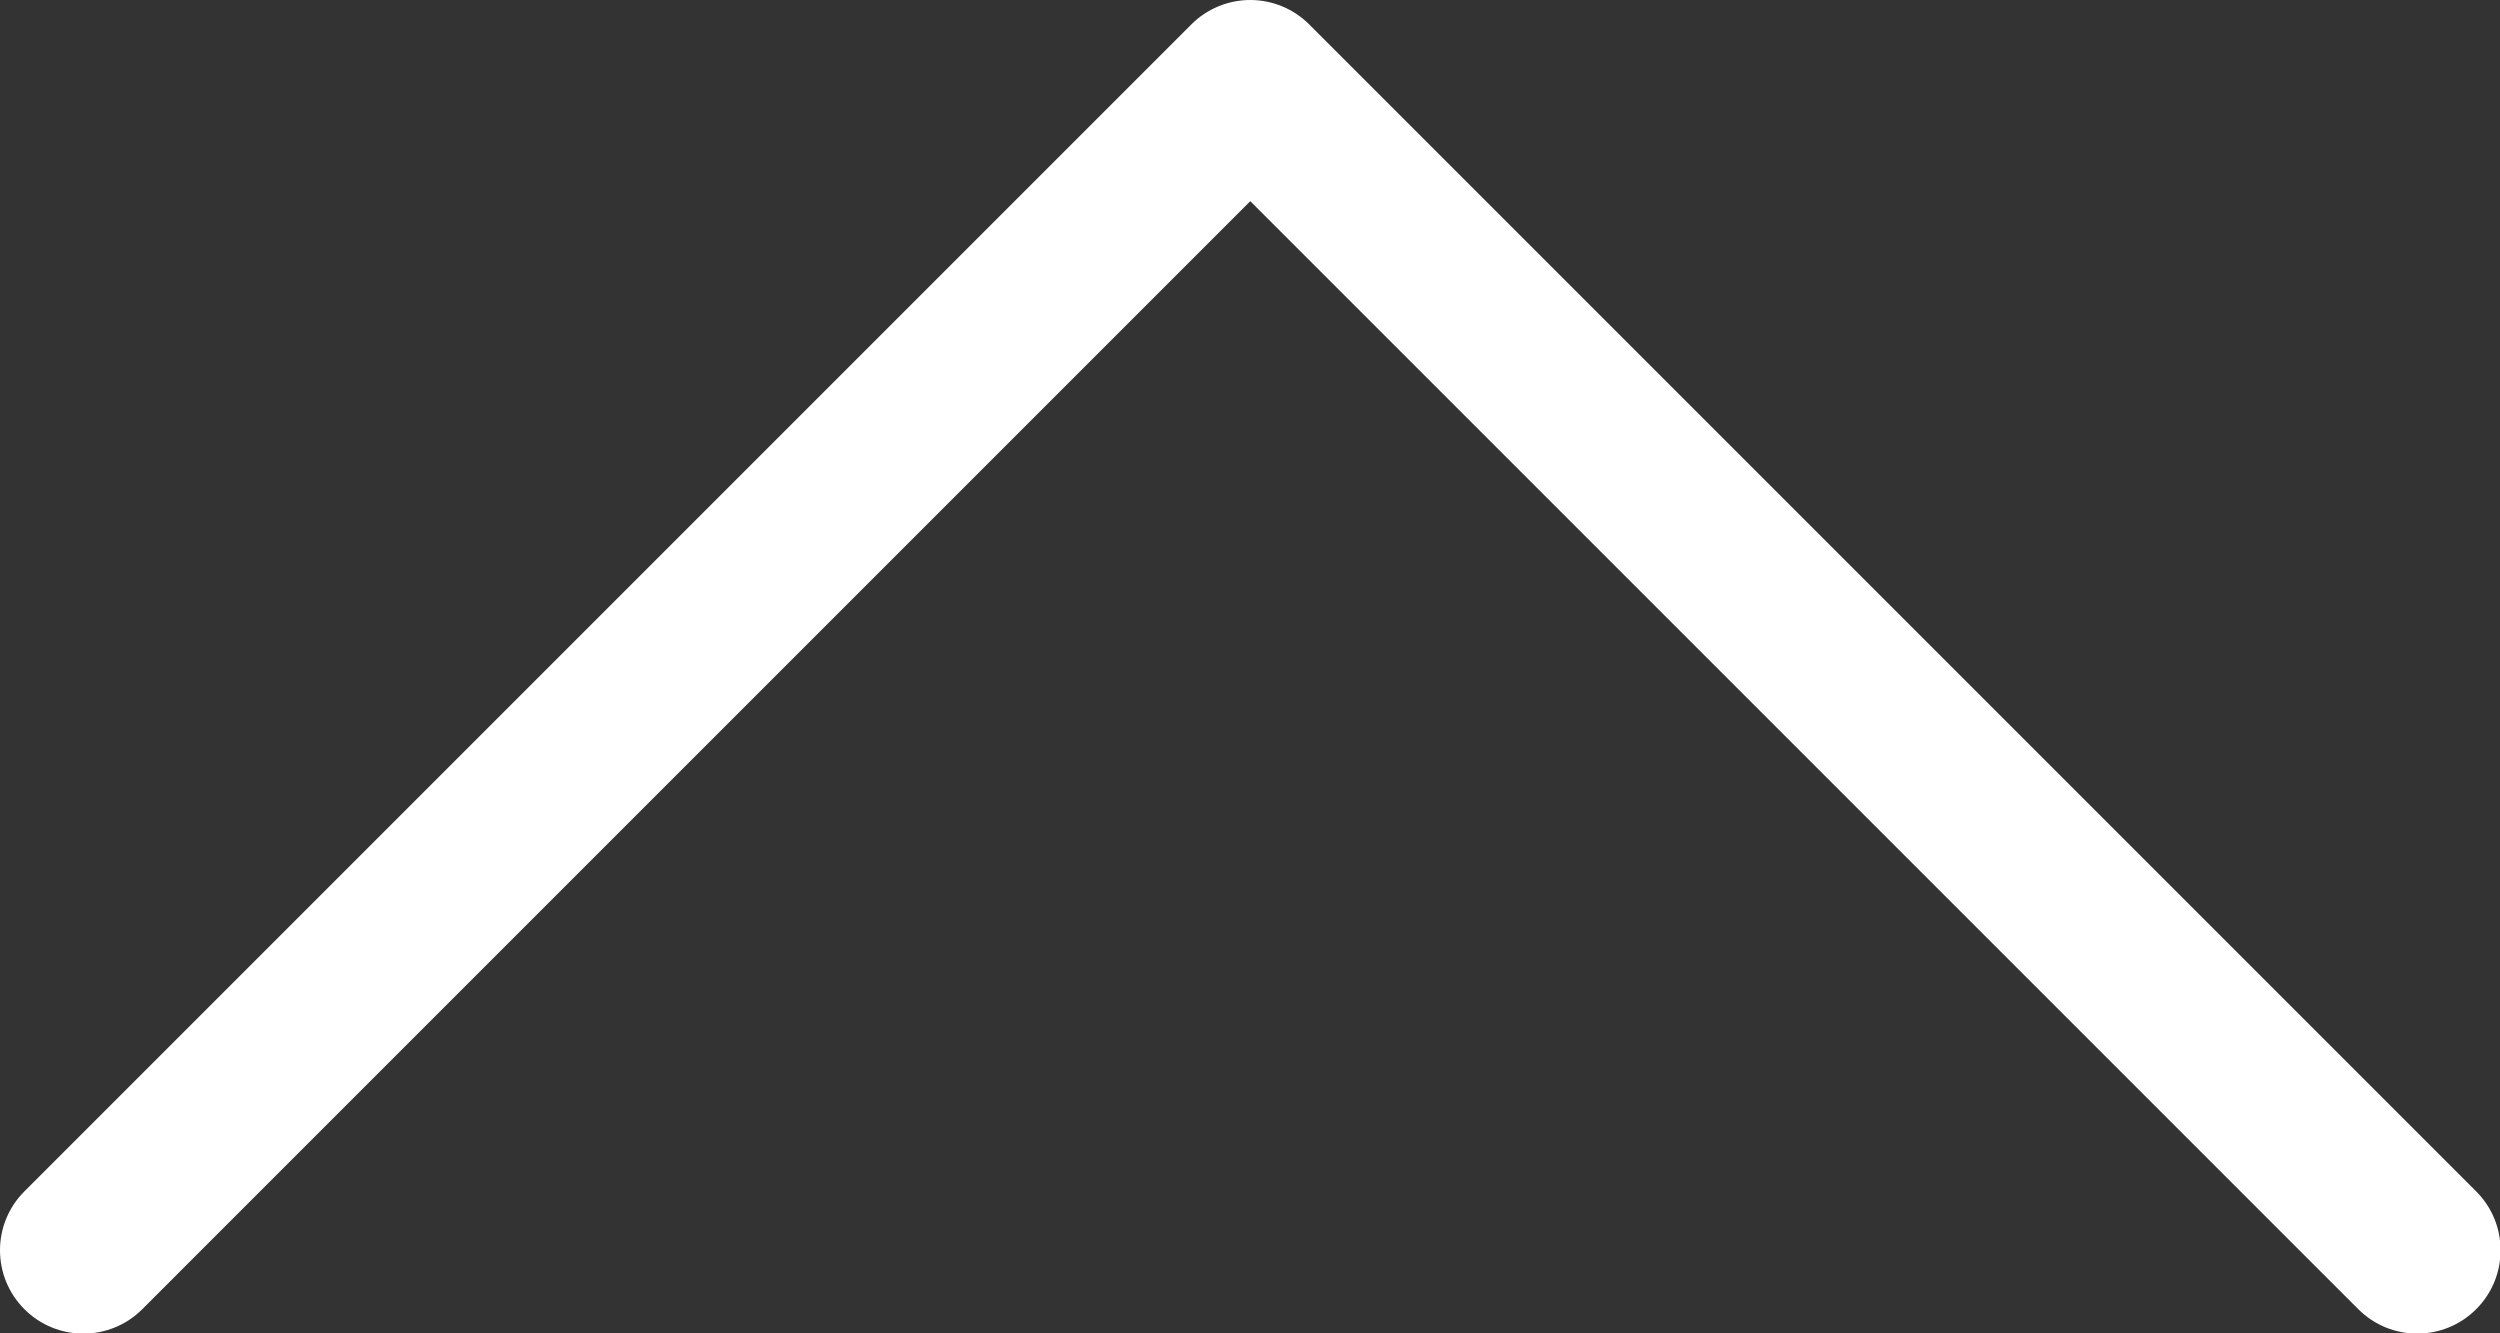
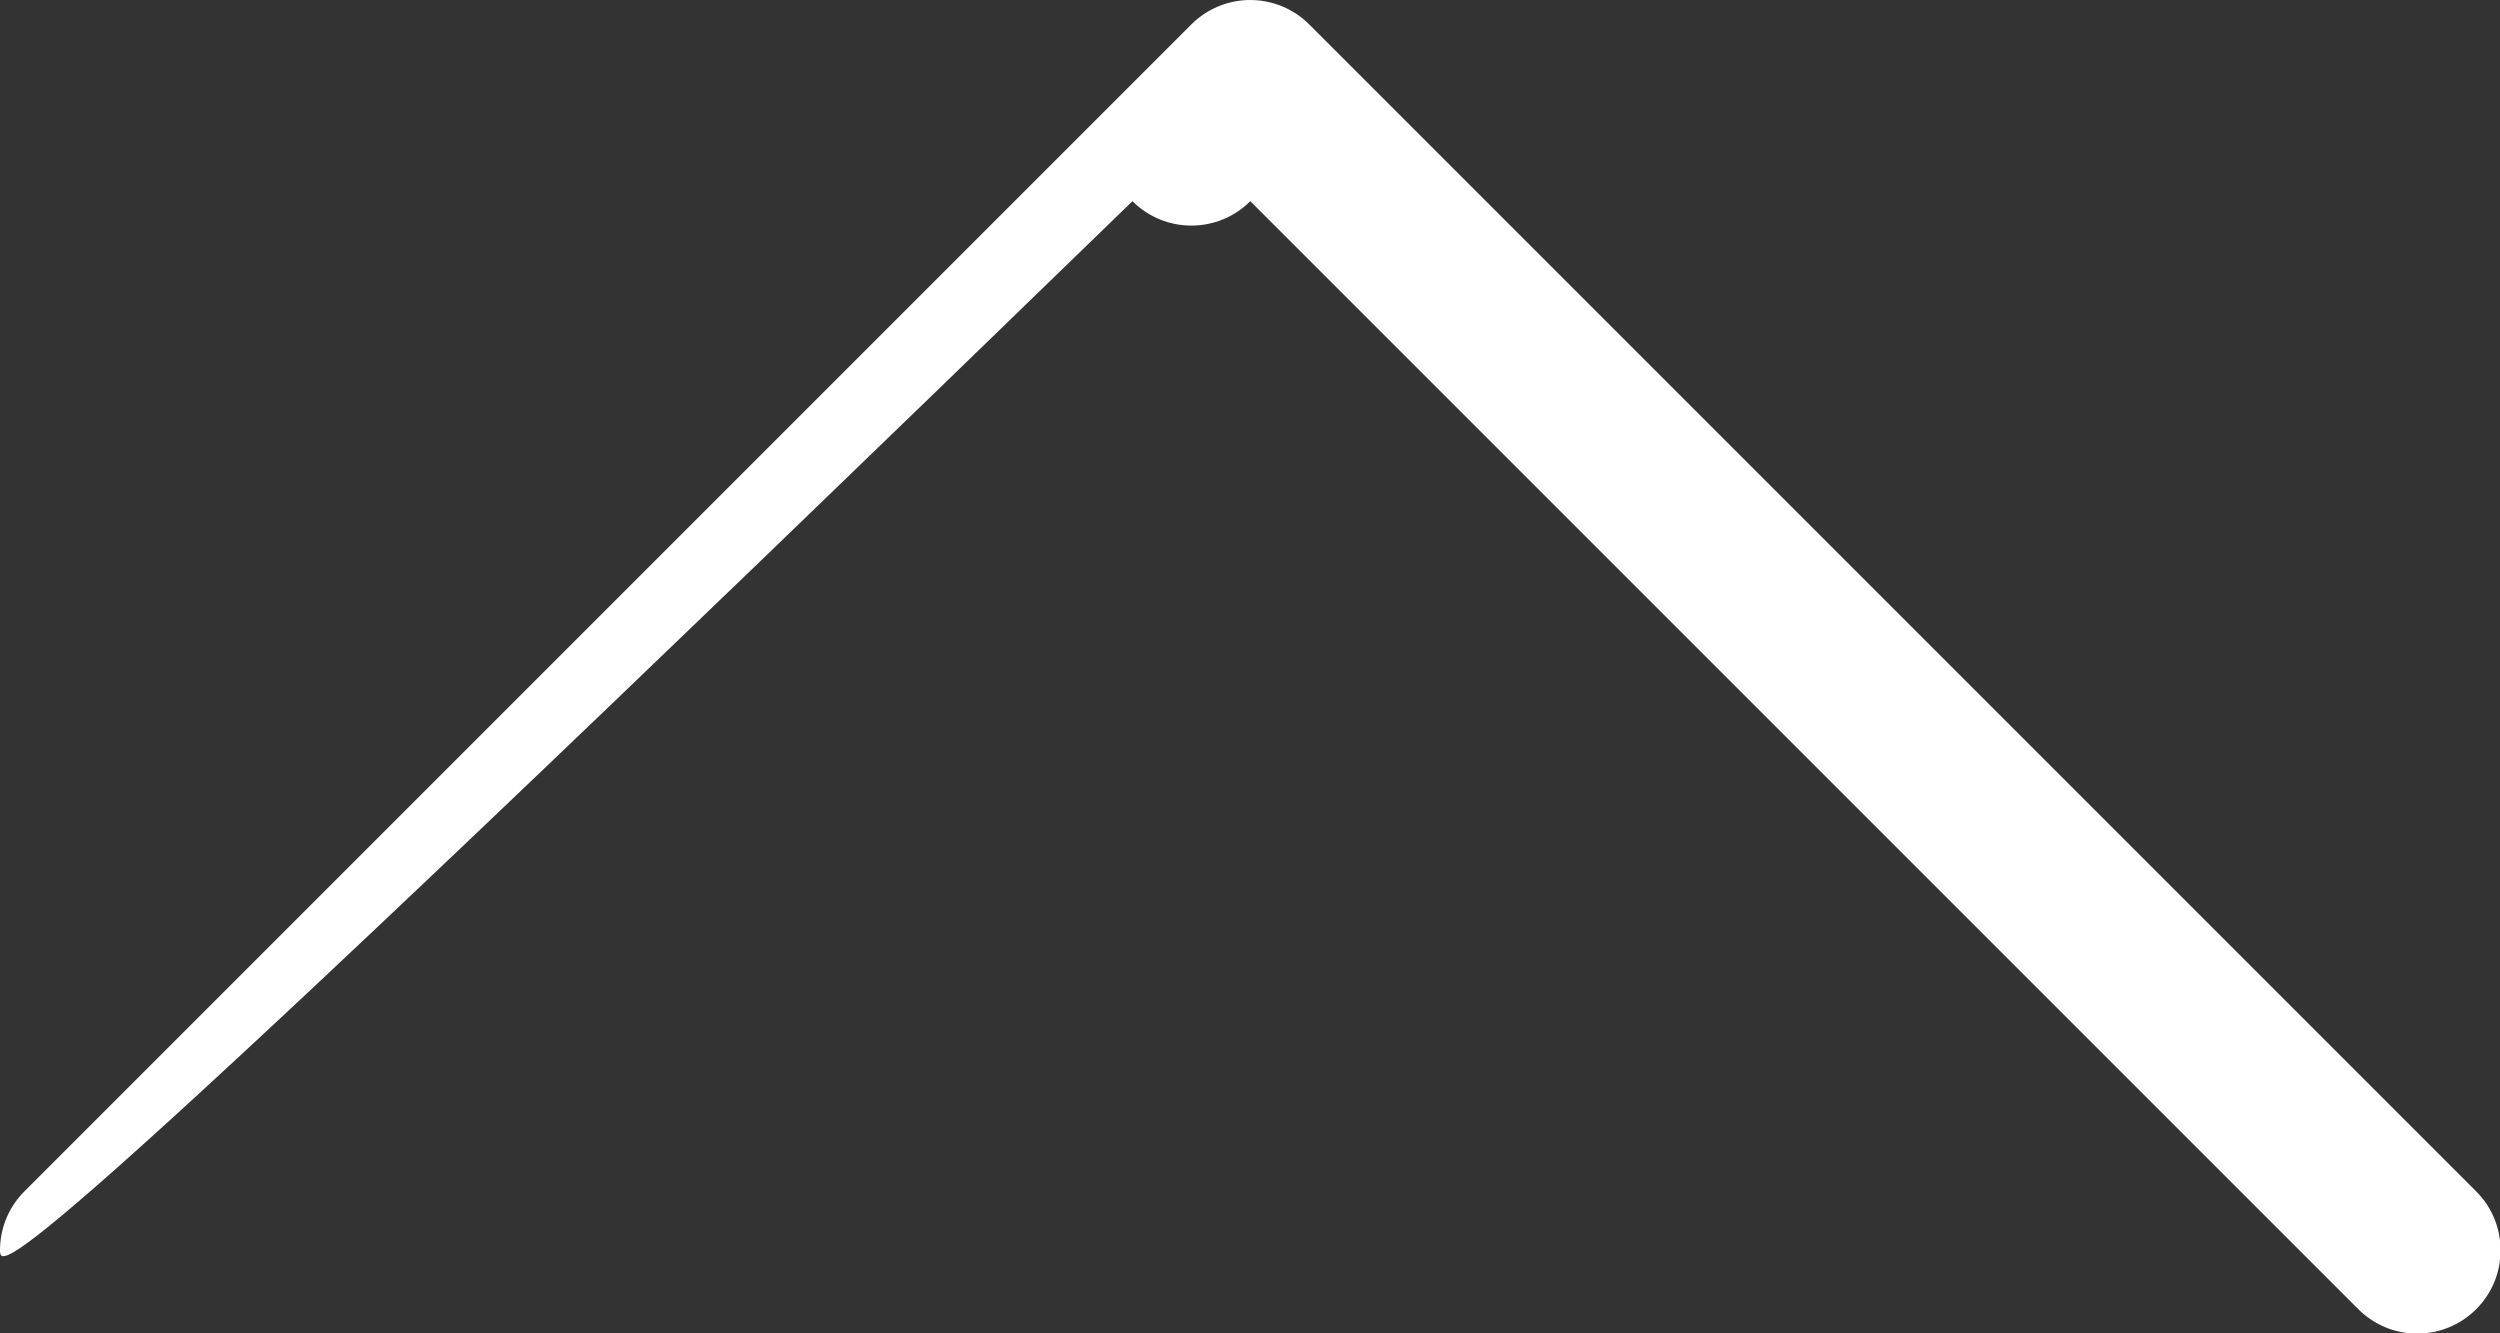
<svg xmlns="http://www.w3.org/2000/svg" version="1.1" x="0px" y="0px" width="165px" height="88px" viewBox="0 0 165 88" enable-background="new 0 0 165 88" xml:space="preserve">
  <rect x="0" y="0" width="165" height="88" fill="#333333" stroke="none" />
  <defs>
</defs>
-   <path fill="#FFFFFF" d="M0,82.519c0-1.408,0.537-2.816,1.611-3.889L78.629,1.611C79.66,0.58,81.059,0,82.518,0  c1.458,0,2.858,0.58,3.89,1.611l77.019,77.019c2.149,2.146,2.148,5.631,0,7.777c-2.147,2.148-5.63,2.148-7.778,0l-73.13-73.129  L9.389,86.408c-2.147,2.148-5.63,2.148-7.777,0C0.537,85.333,0,83.925,0,82.519z" />
+   <path fill="#FFFFFF" d="M0,82.519c0-1.408,0.537-2.816,1.611-3.889L78.629,1.611C79.66,0.58,81.059,0,82.518,0  c1.458,0,2.858,0.58,3.89,1.611l77.019,77.019c2.149,2.146,2.148,5.631,0,7.777c-2.147,2.148-5.63,2.148-7.778,0l-73.13-73.129  c-2.147,2.148-5.63,2.148-7.777,0C0.537,85.333,0,83.925,0,82.519z" />
</svg>